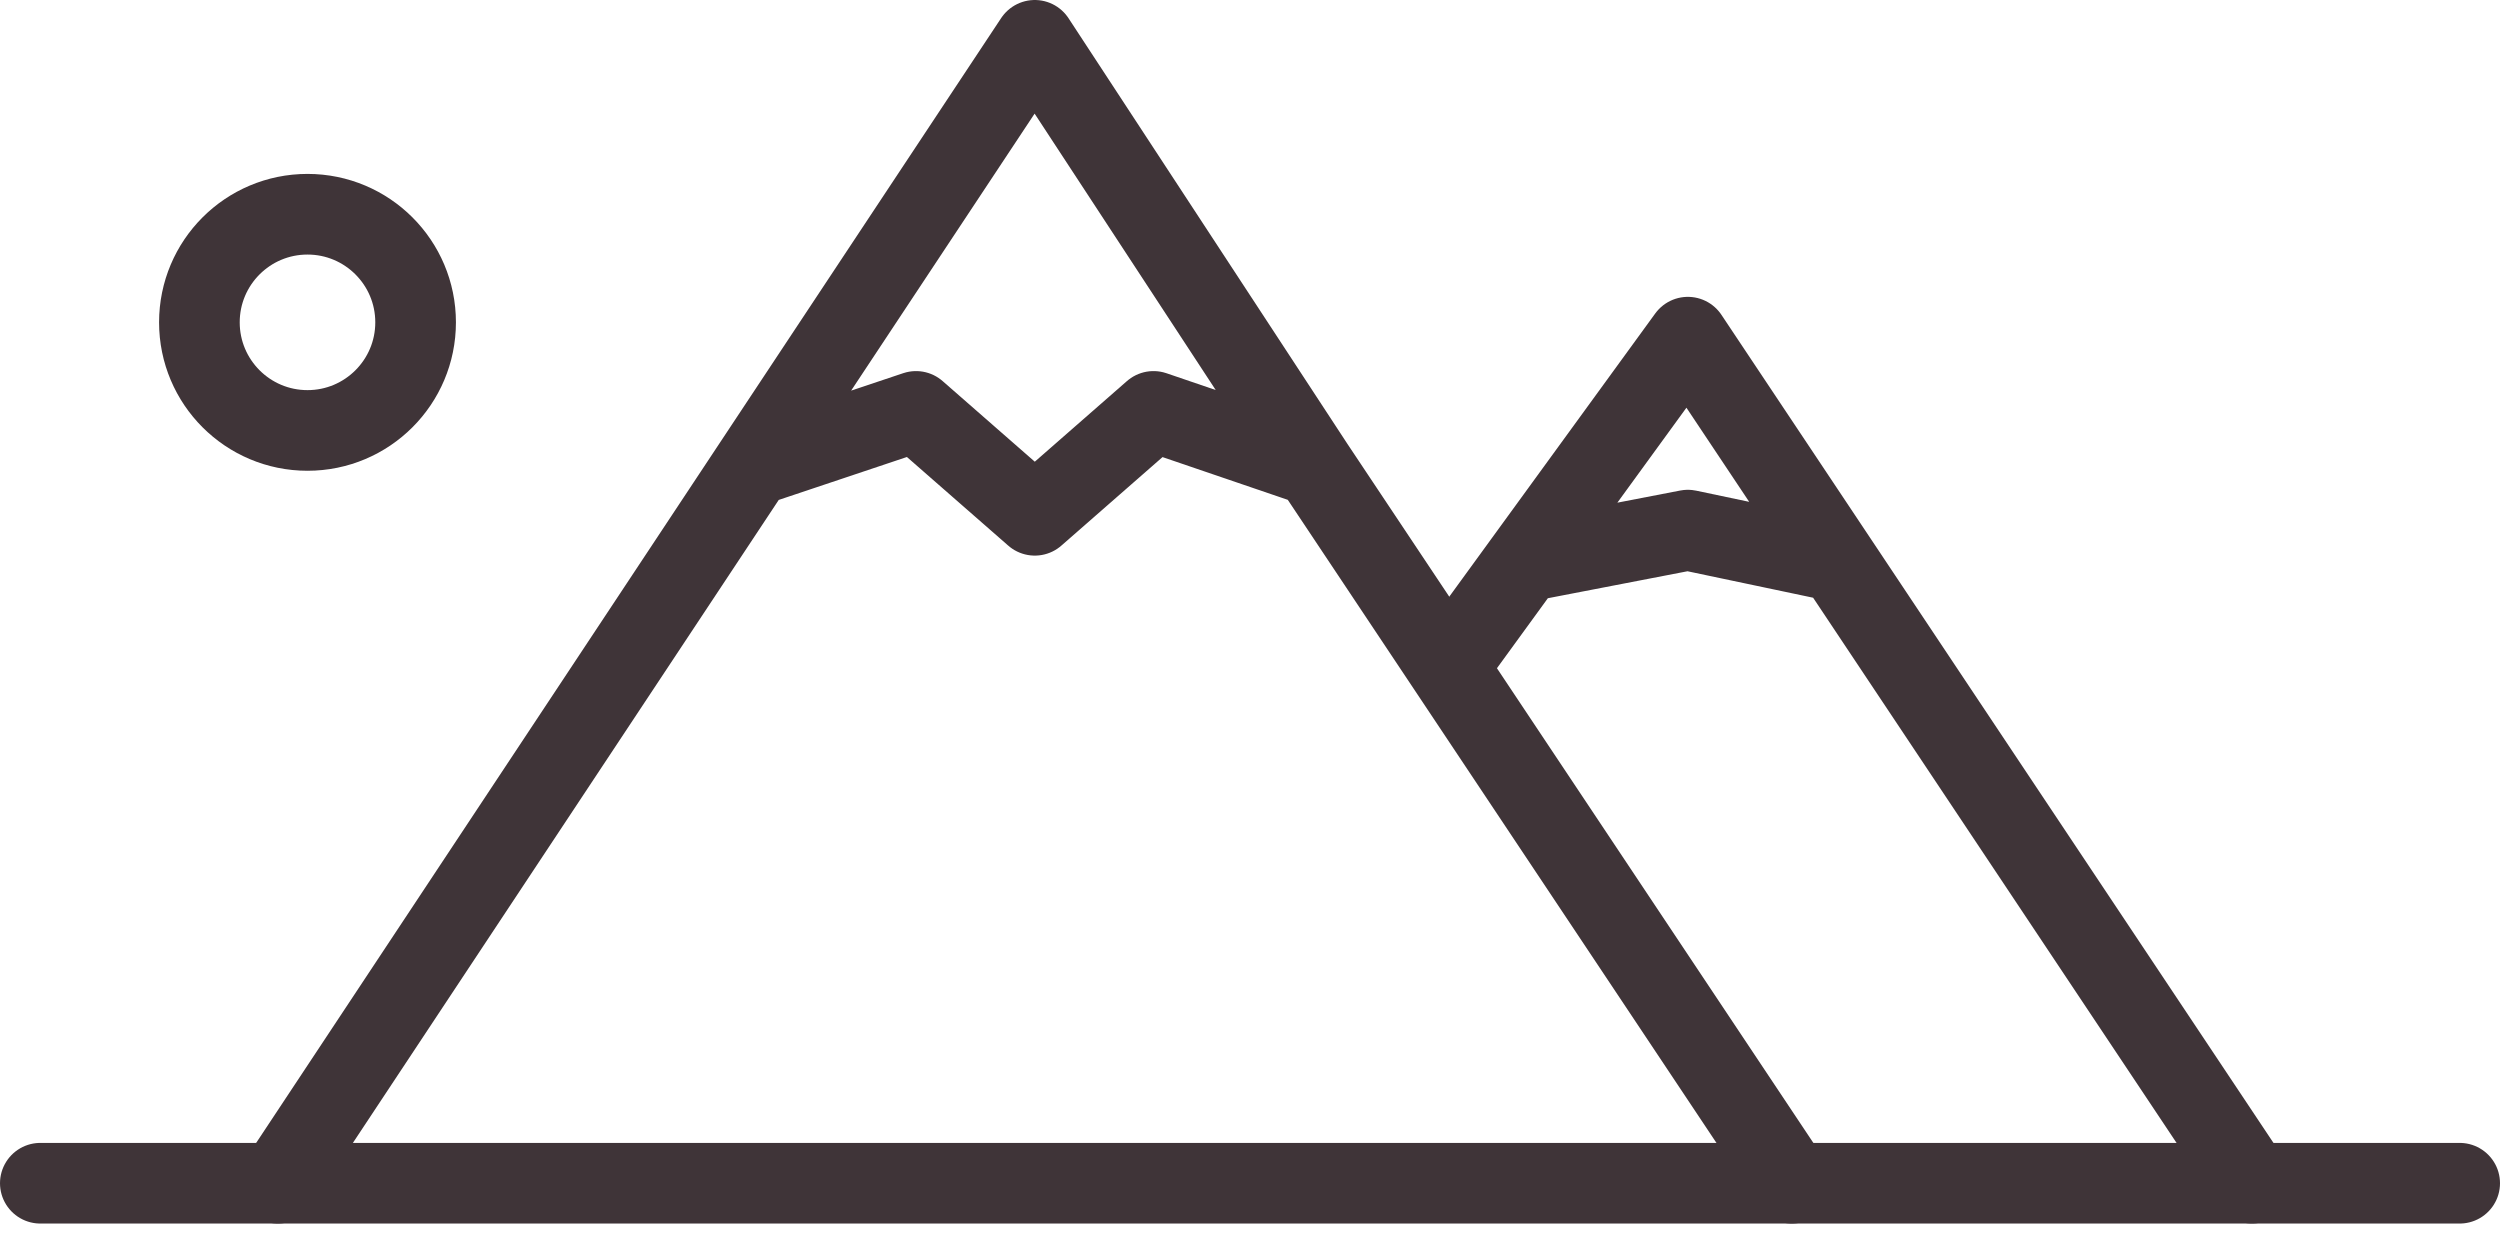
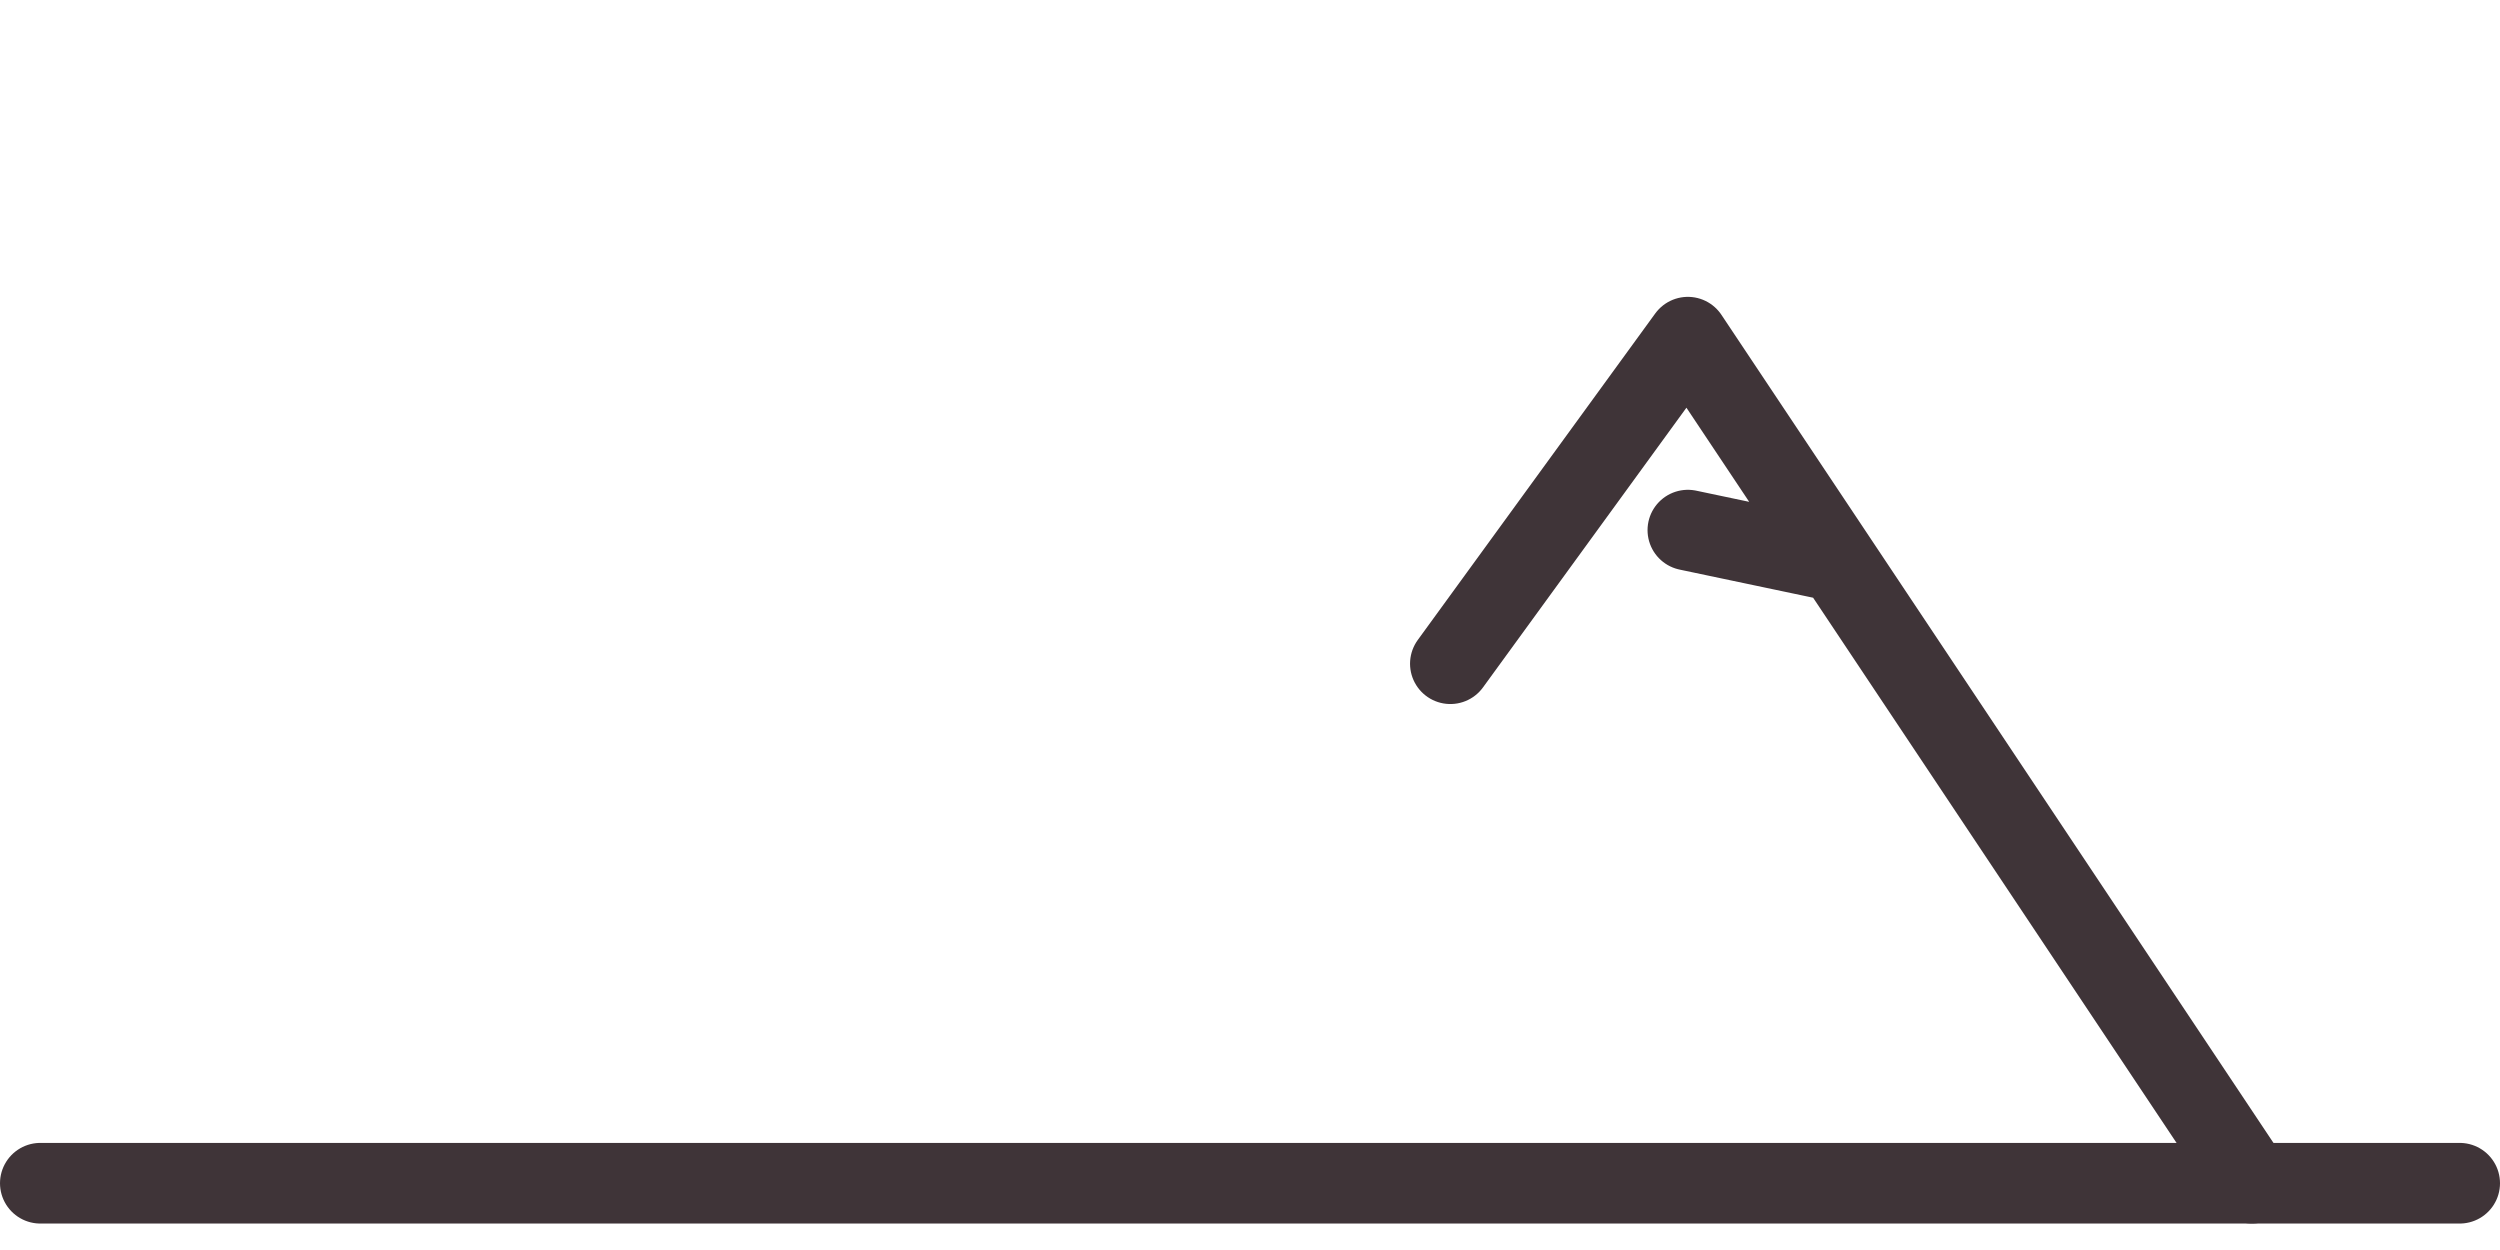
<svg xmlns="http://www.w3.org/2000/svg" width="62" height="31" viewBox="0 0 62 31" fill="none">
-   <path d="M55.846 29.343L45.571 13.929M35.969 16.46L37.81 13.929M37.81 13.929L41.859 8.362L45.571 13.929M37.81 13.929L41.859 13.147L45.571 13.929" stroke="#3F3438" stroke-width="2" stroke-linecap="round" stroke-linejoin="round" />
+   <path d="M55.846 29.343L45.571 13.929M35.969 16.46L37.81 13.929M37.81 13.929L41.859 8.362L45.571 13.929L41.859 13.147L45.571 13.929" stroke="#3F3438" stroke-width="2" stroke-linecap="round" stroke-linejoin="round" />
  <path d="M1 29.344H61" stroke="#3F3438" stroke-width="2" stroke-linecap="round" stroke-linejoin="round" />
-   <path d="M6.89 29.344L18.669 11.559M44.436 29.344L32.581 11.559M18.669 11.559L25.663 1L32.581 11.559M18.669 11.559L22.718 10.203L25.663 12.779L28.607 10.203L32.581 11.559" stroke="#3F3438" stroke-width="2" stroke-linecap="round" stroke-linejoin="round" />
-   <circle cx="7.626" cy="7.994" r="2.681" stroke="#3F3438" stroke-width="2" />
</svg>